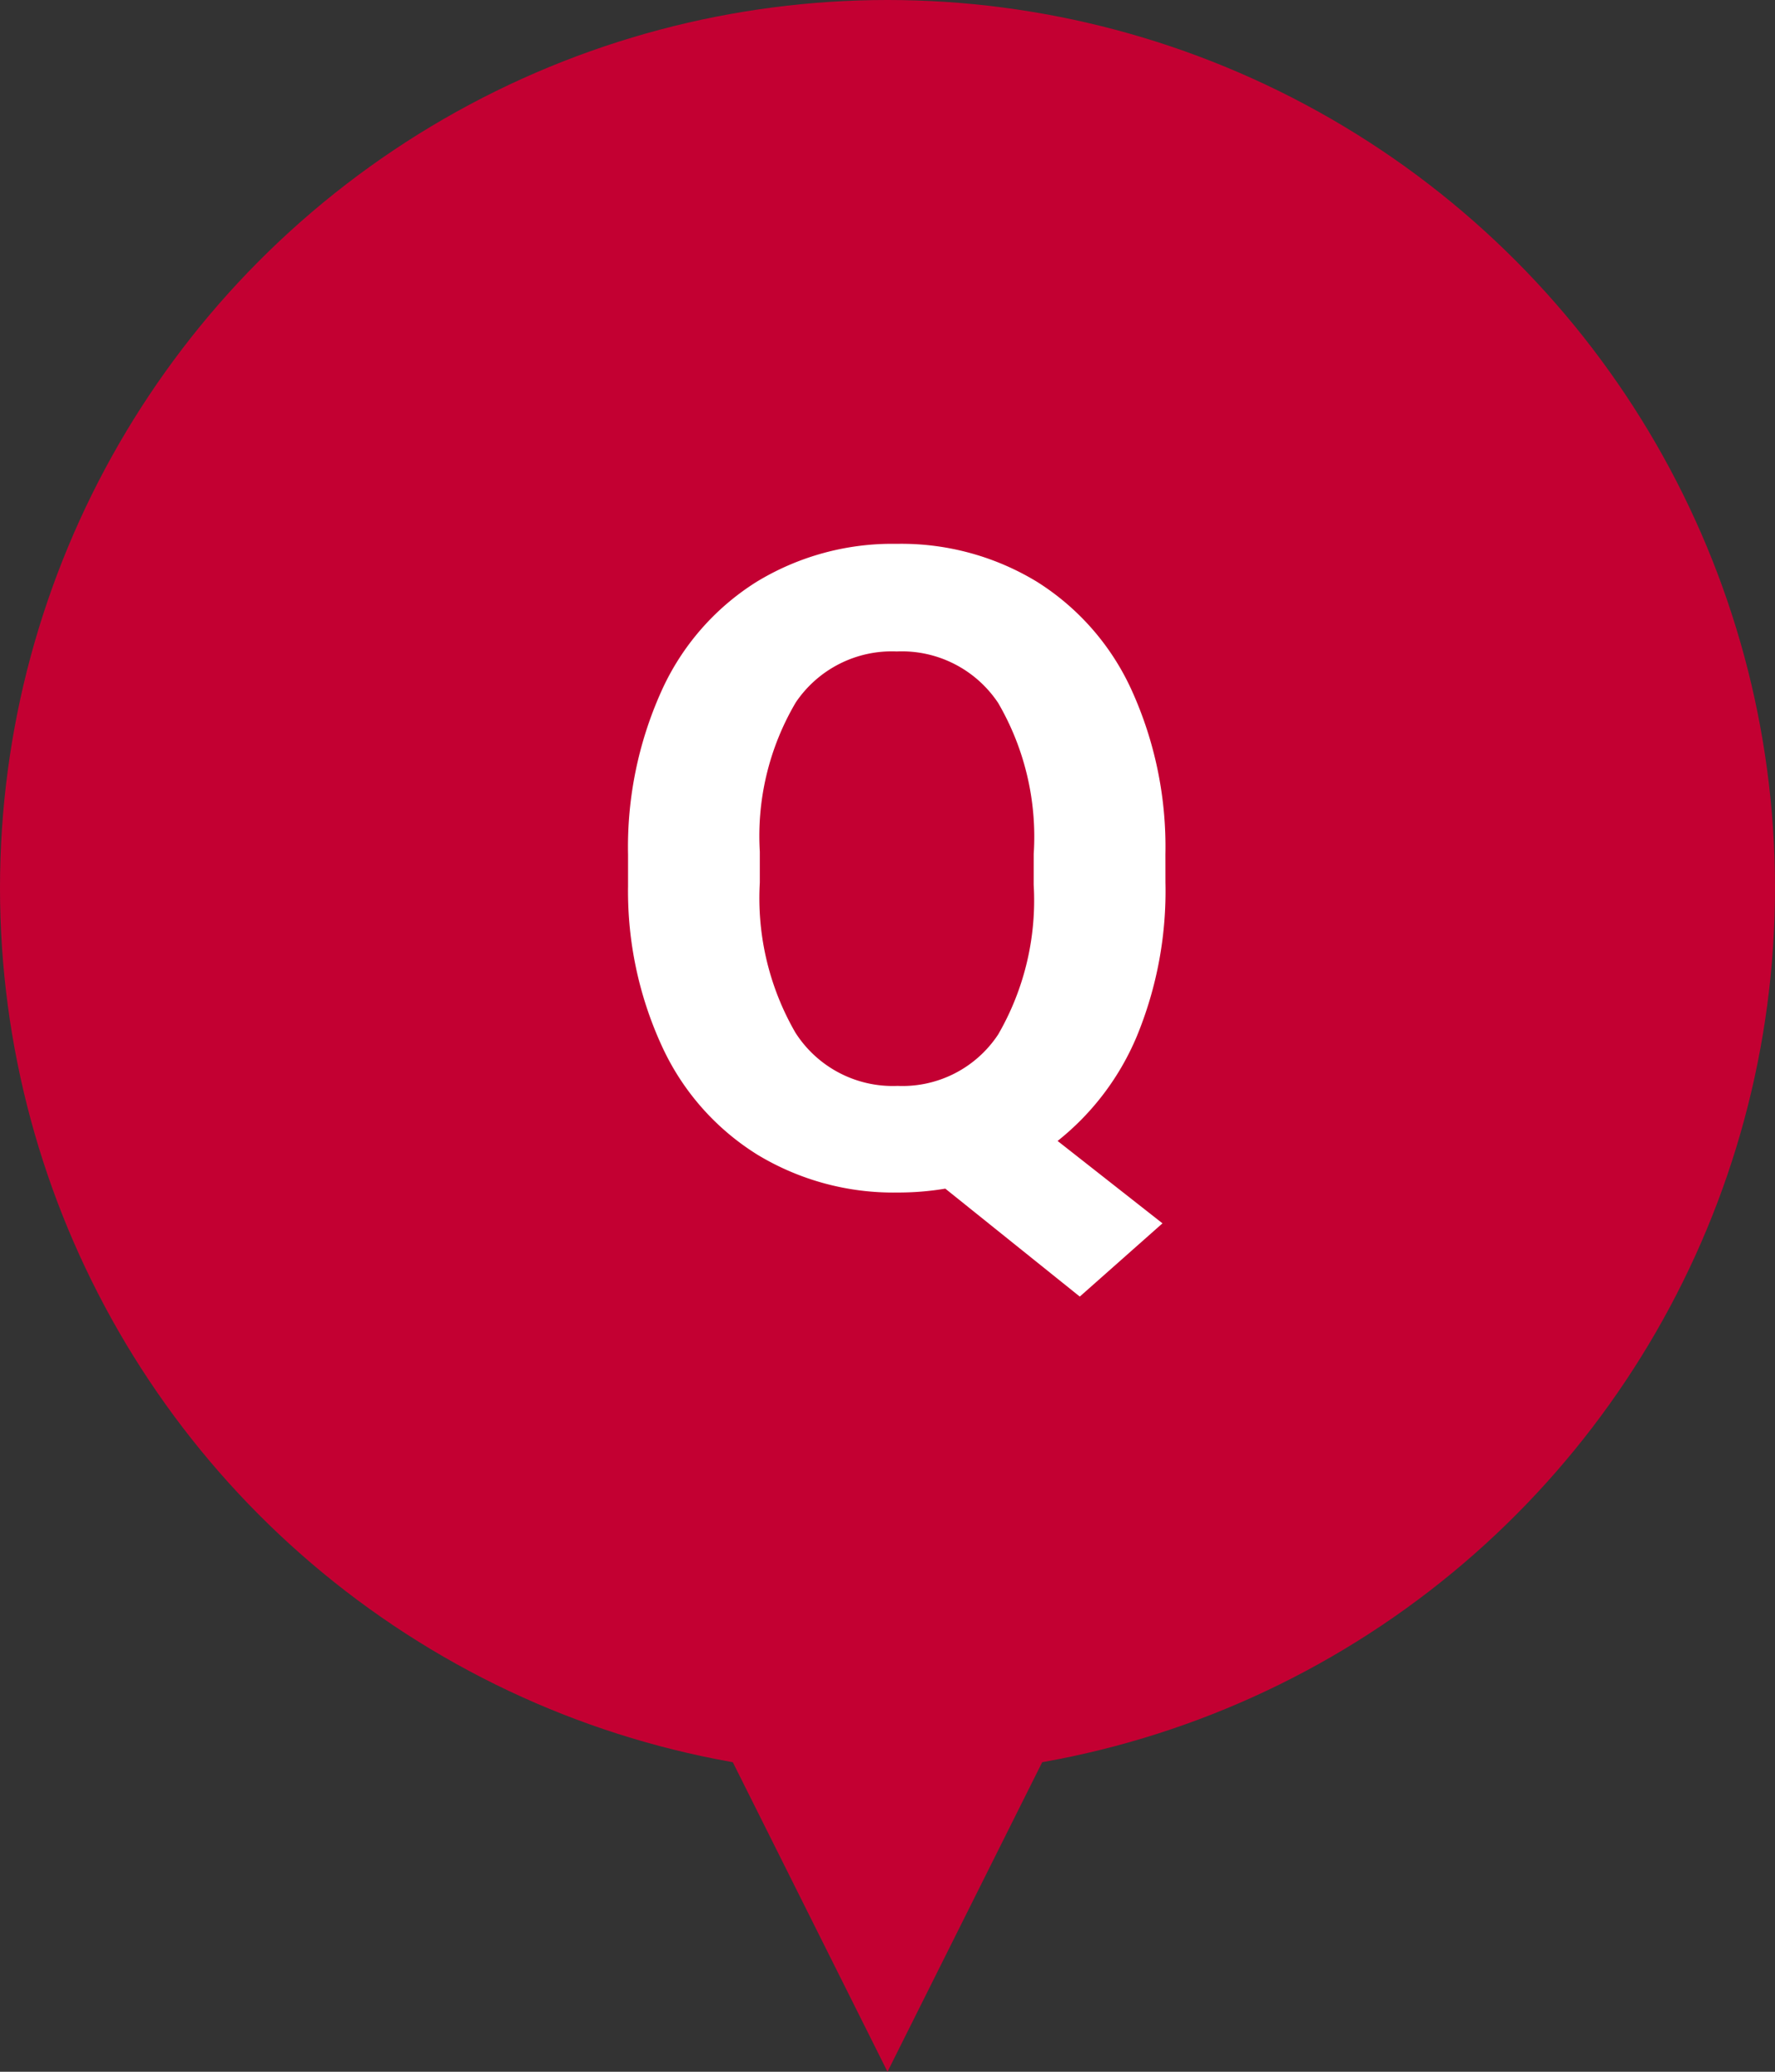
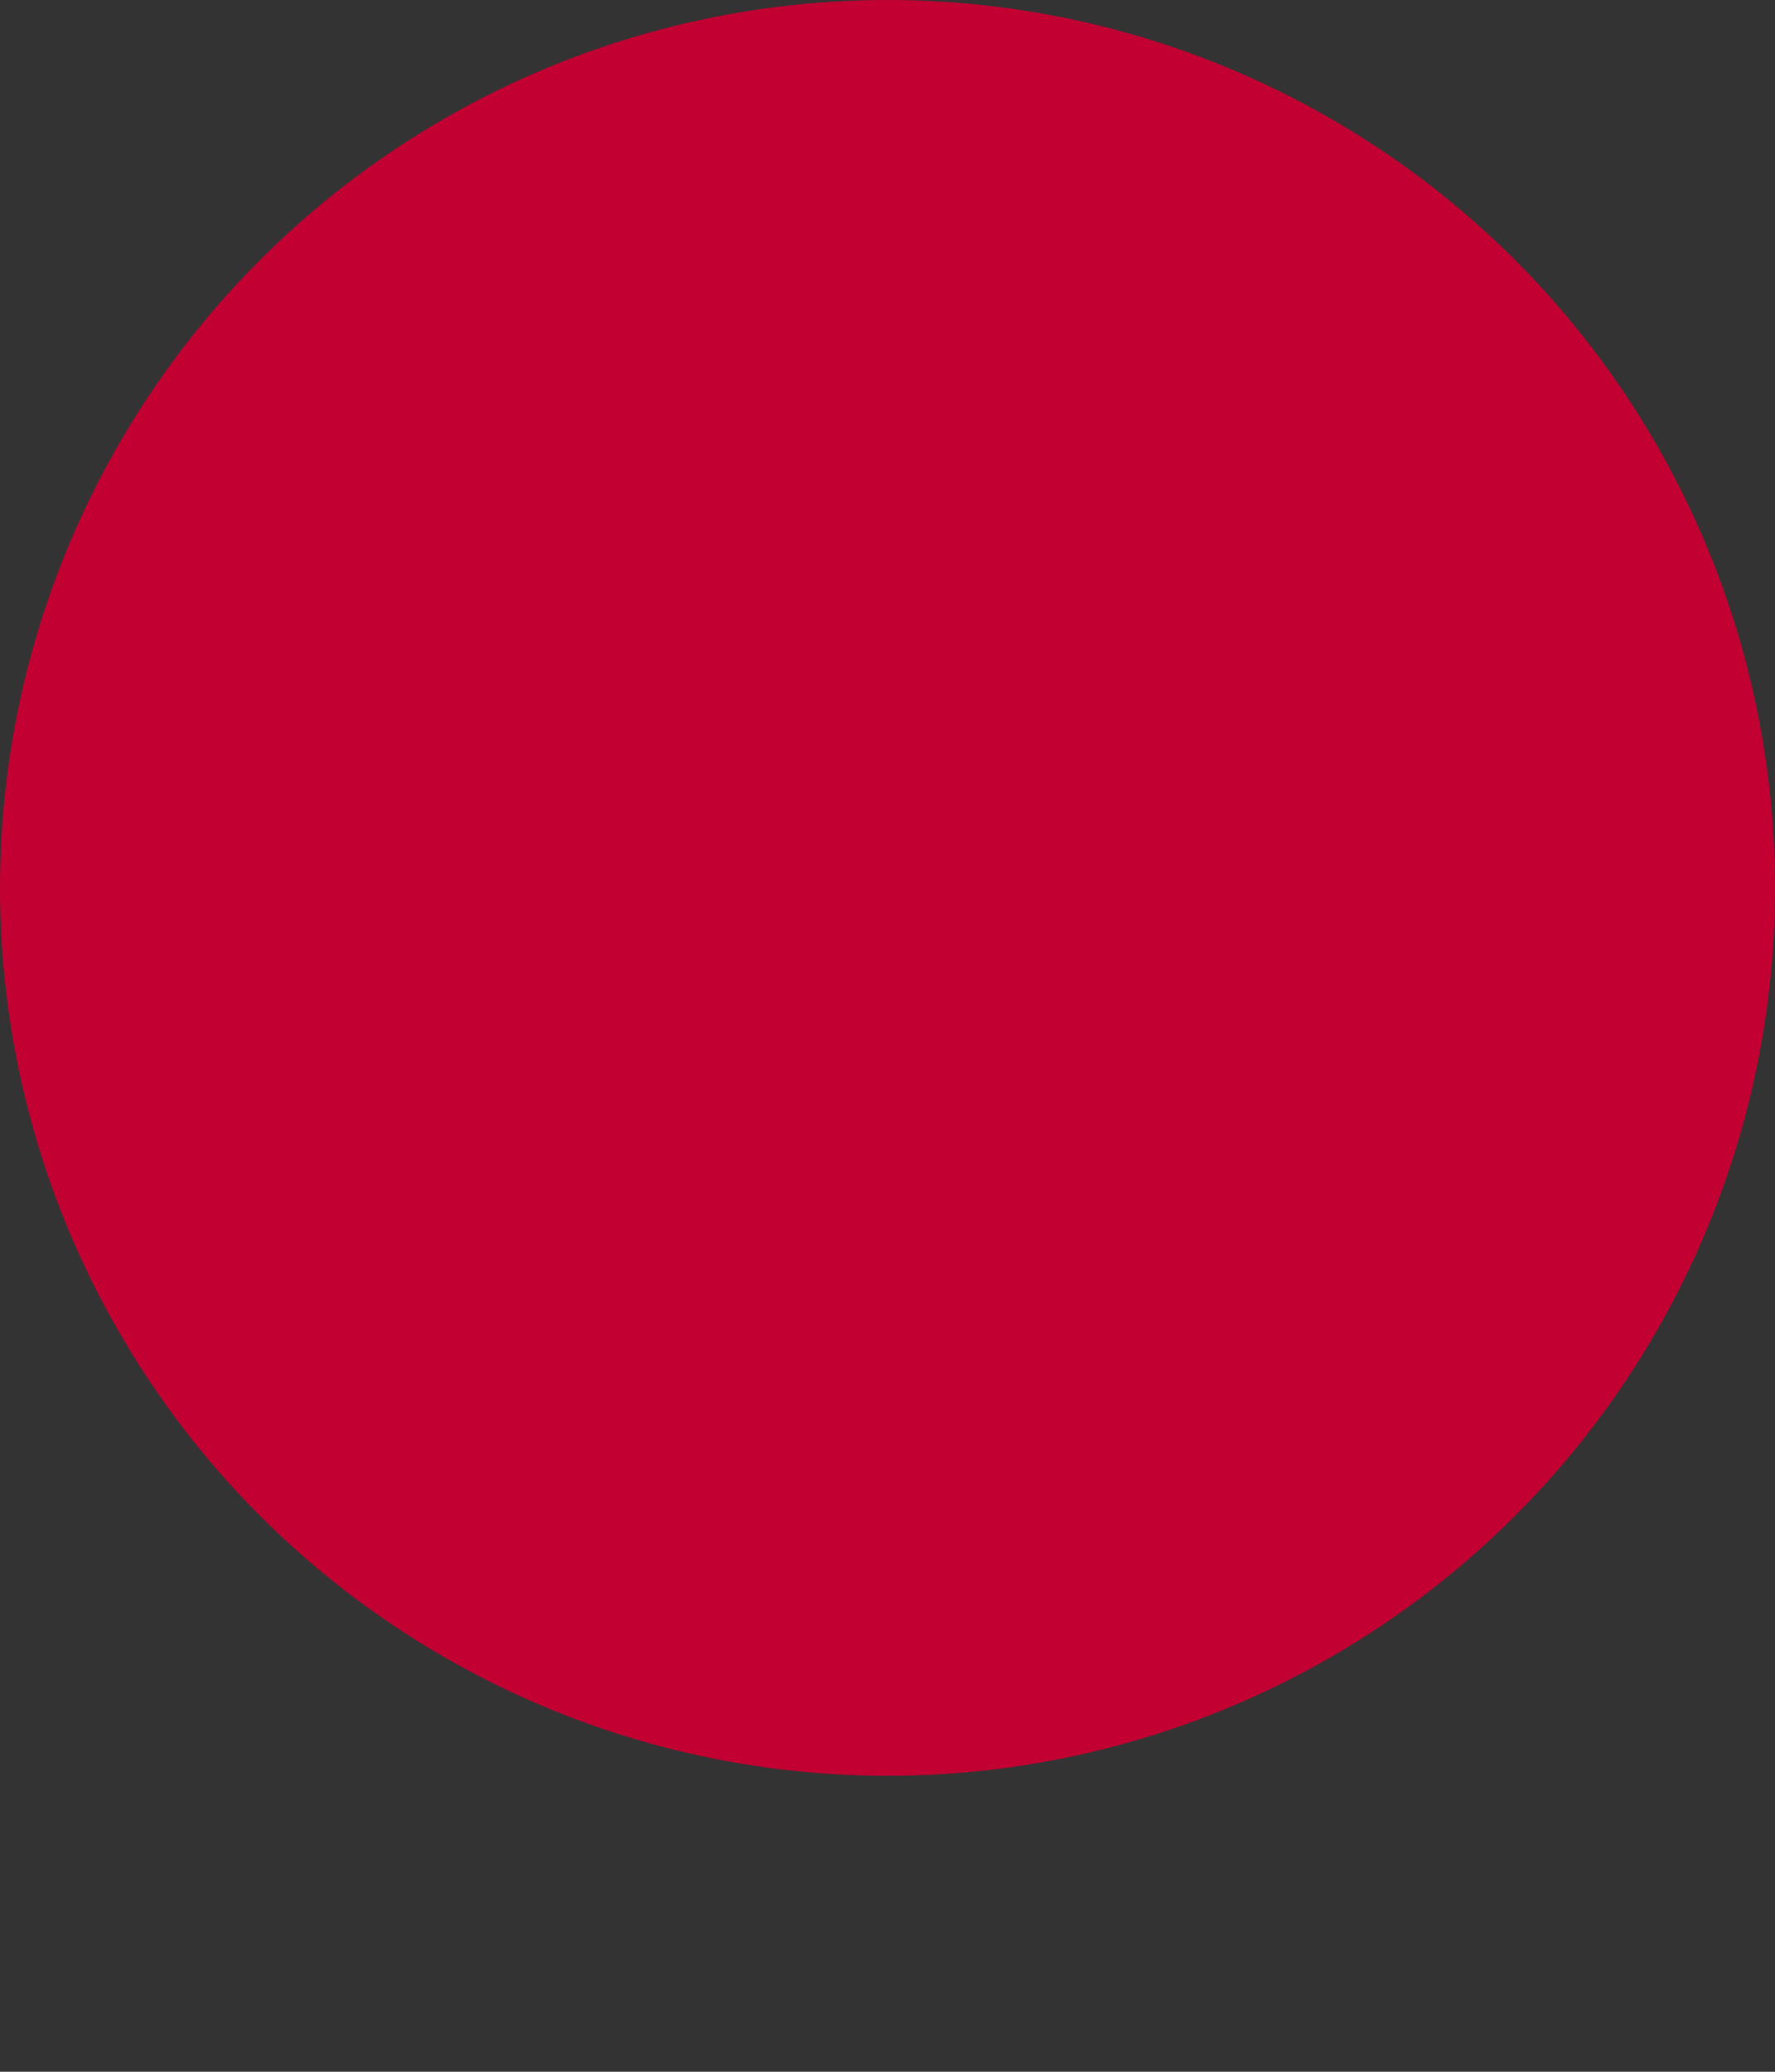
<svg xmlns="http://www.w3.org/2000/svg" width="48" height="56" viewBox="0 0 48 56">
  <rect x="0" y="0" width="48" height="56" fill="#333333" stroke="none" />
  <defs>
    <style>.a{fill:#c30032;}.b{fill:#fff;}</style>
  </defs>
  <g transform="translate(-1857 17804)">
    <circle class="a" cx="24" cy="24" r="24" transform="translate(1857 -17804)" />
-     <path class="b" d="M15.516-8.145a10.28,10.28,0,0,1-.773,4.154A7.132,7.132,0,0,1,12.6-1.16l2.836,2.227L13.2,3.047,9.563.129A7.69,7.69,0,0,1,8.273.234,7.1,7.1,0,0,1,4.488-.785,6.773,6.773,0,0,1,1.91-3.7,10.005,10.005,0,0,1,.984-8.051v-.844a10.246,10.246,0,0,1,.908-4.436,6.762,6.762,0,0,1,2.566-2.941A7.059,7.059,0,0,1,8.25-17.3a7.059,7.059,0,0,1,3.791,1.025,6.762,6.762,0,0,1,2.566,2.941,10.217,10.217,0,0,1,.908,4.424Zm-3.562-.773A7.18,7.18,0,0,0,10.992-13,3.132,3.132,0,0,0,8.25-14.391a3.133,3.133,0,0,0-2.73,1.377,7.1,7.1,0,0,0-.973,4.037v.832A7.27,7.27,0,0,0,5.508-4.09,3.123,3.123,0,0,0,8.273-2.648a3.1,3.1,0,0,0,2.719-1.389,7.228,7.228,0,0,0,.961-4.049Z" transform="translate(1873 -17772)" />
-     <path class="a" d="M5,0l5,10H0Z" transform="translate(1886 -17748) rotate(180)" />
  </g>
</svg>